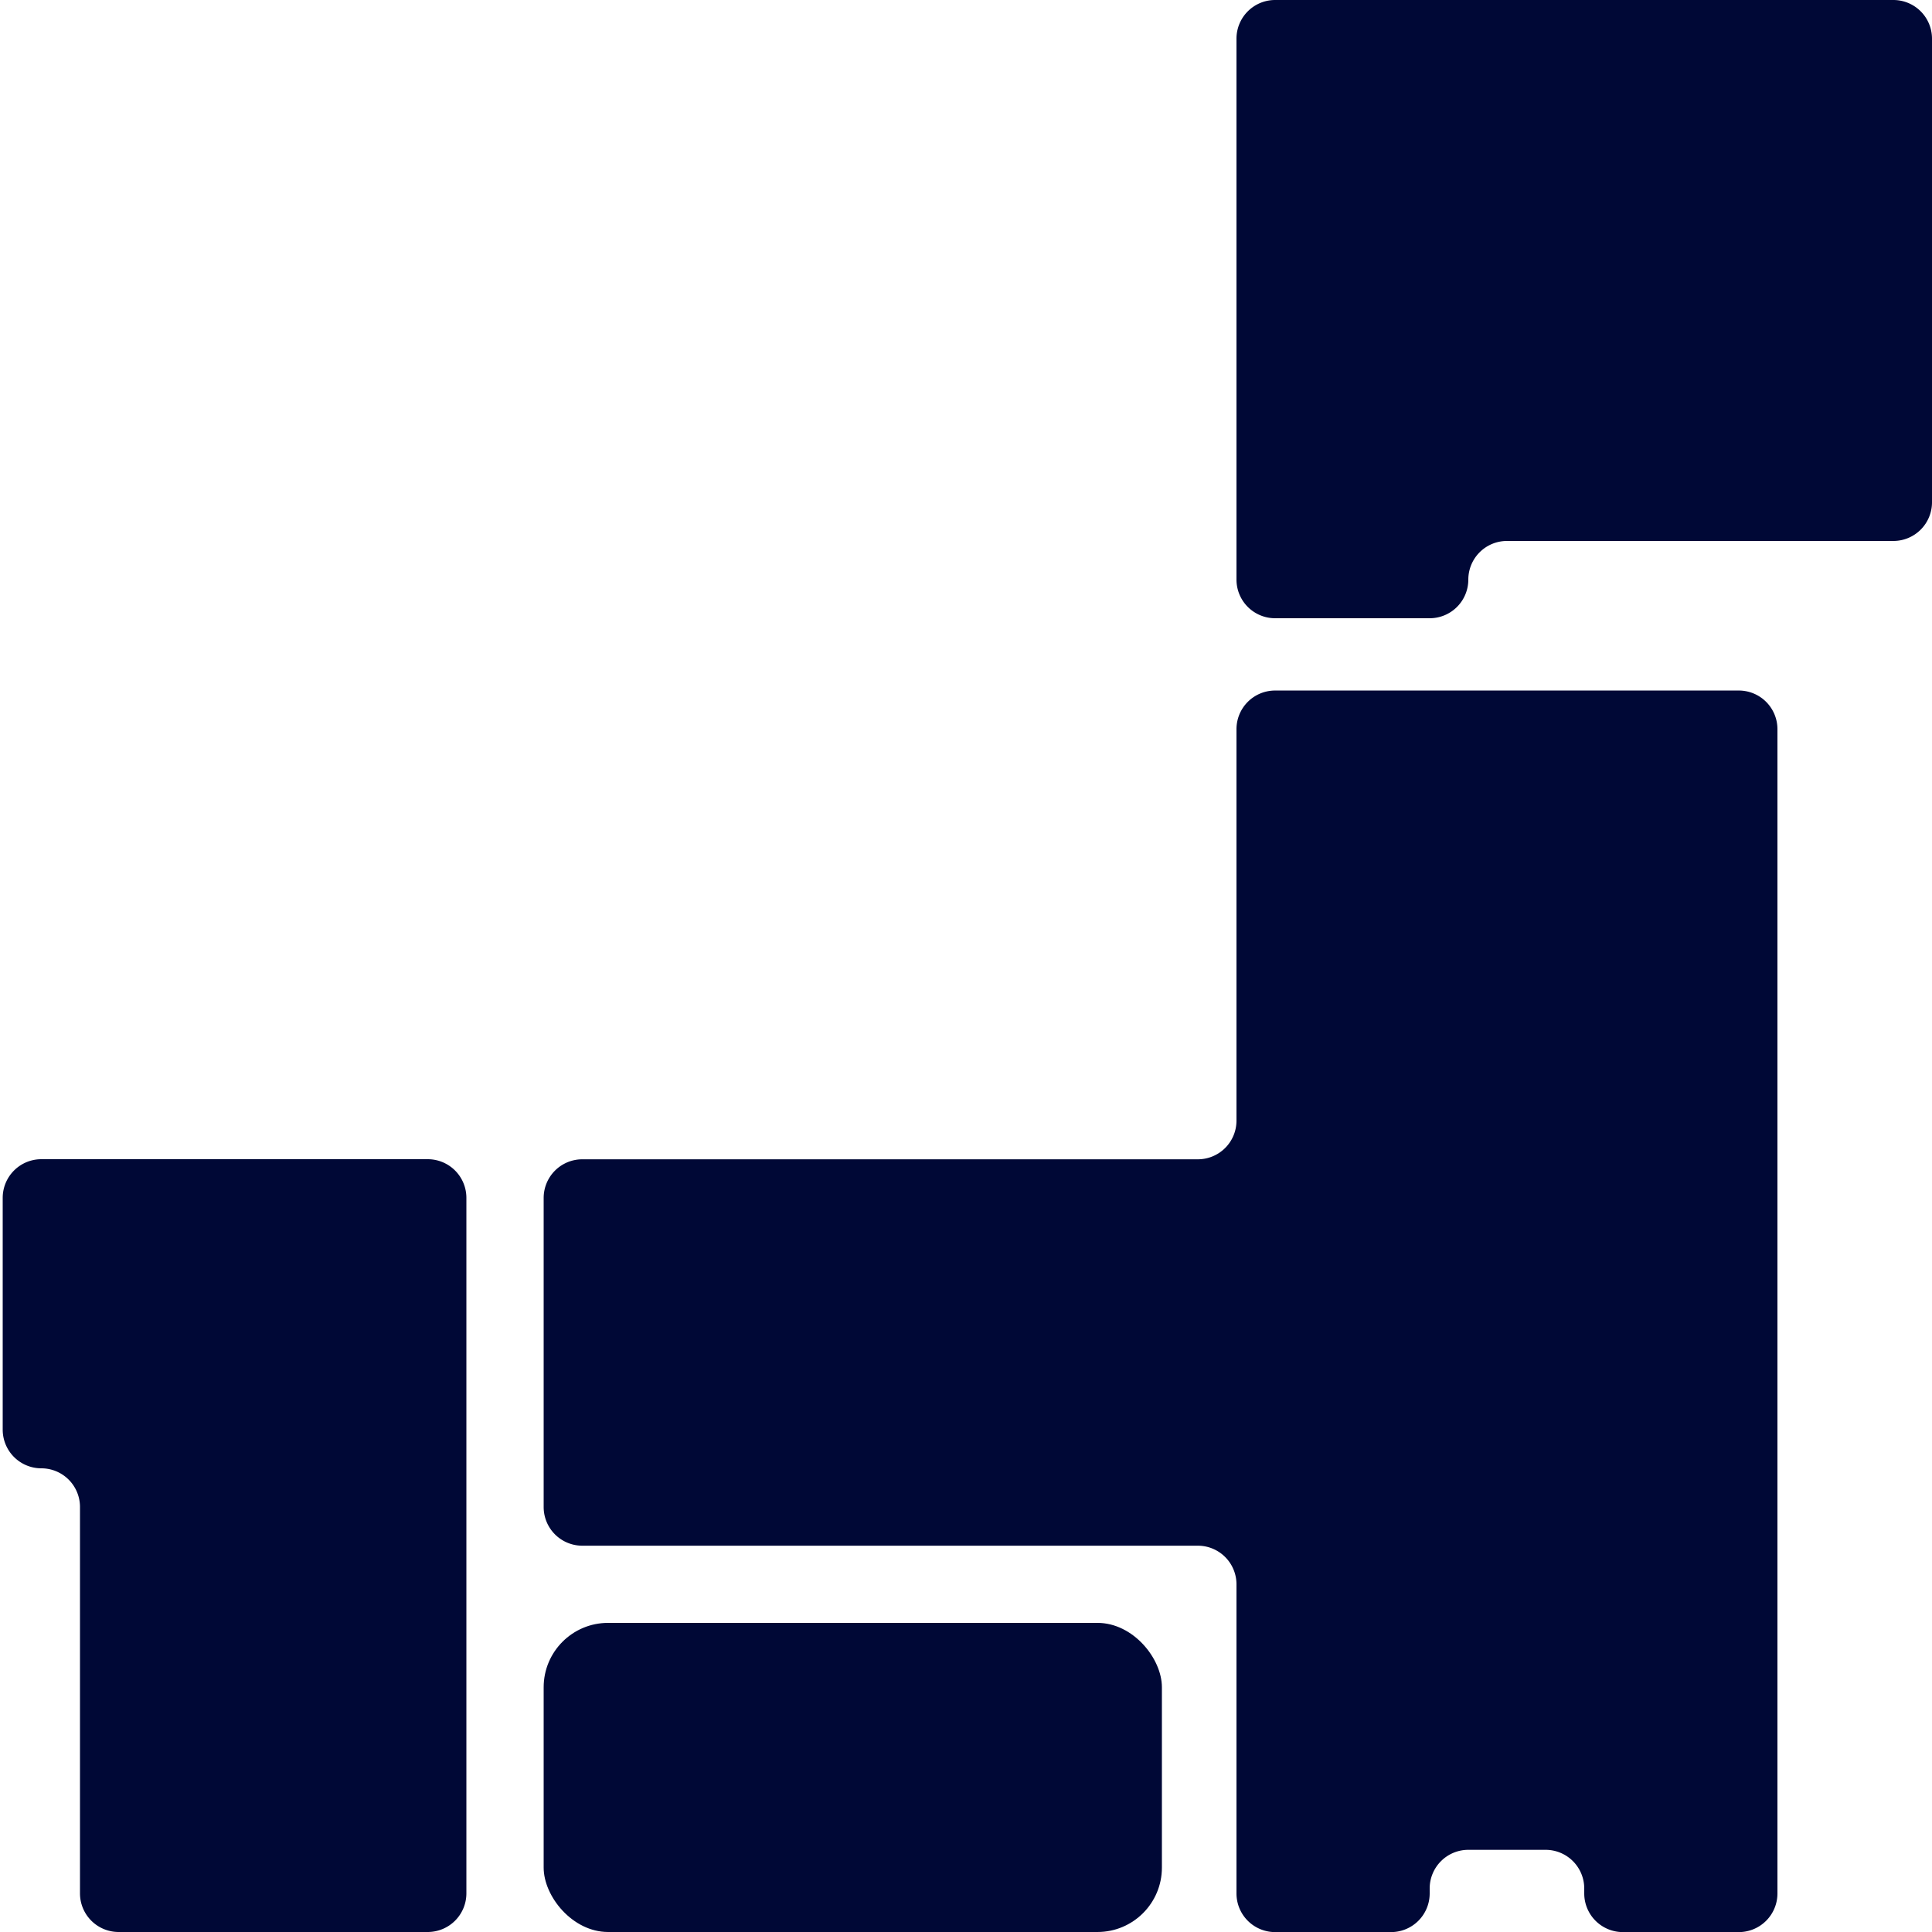
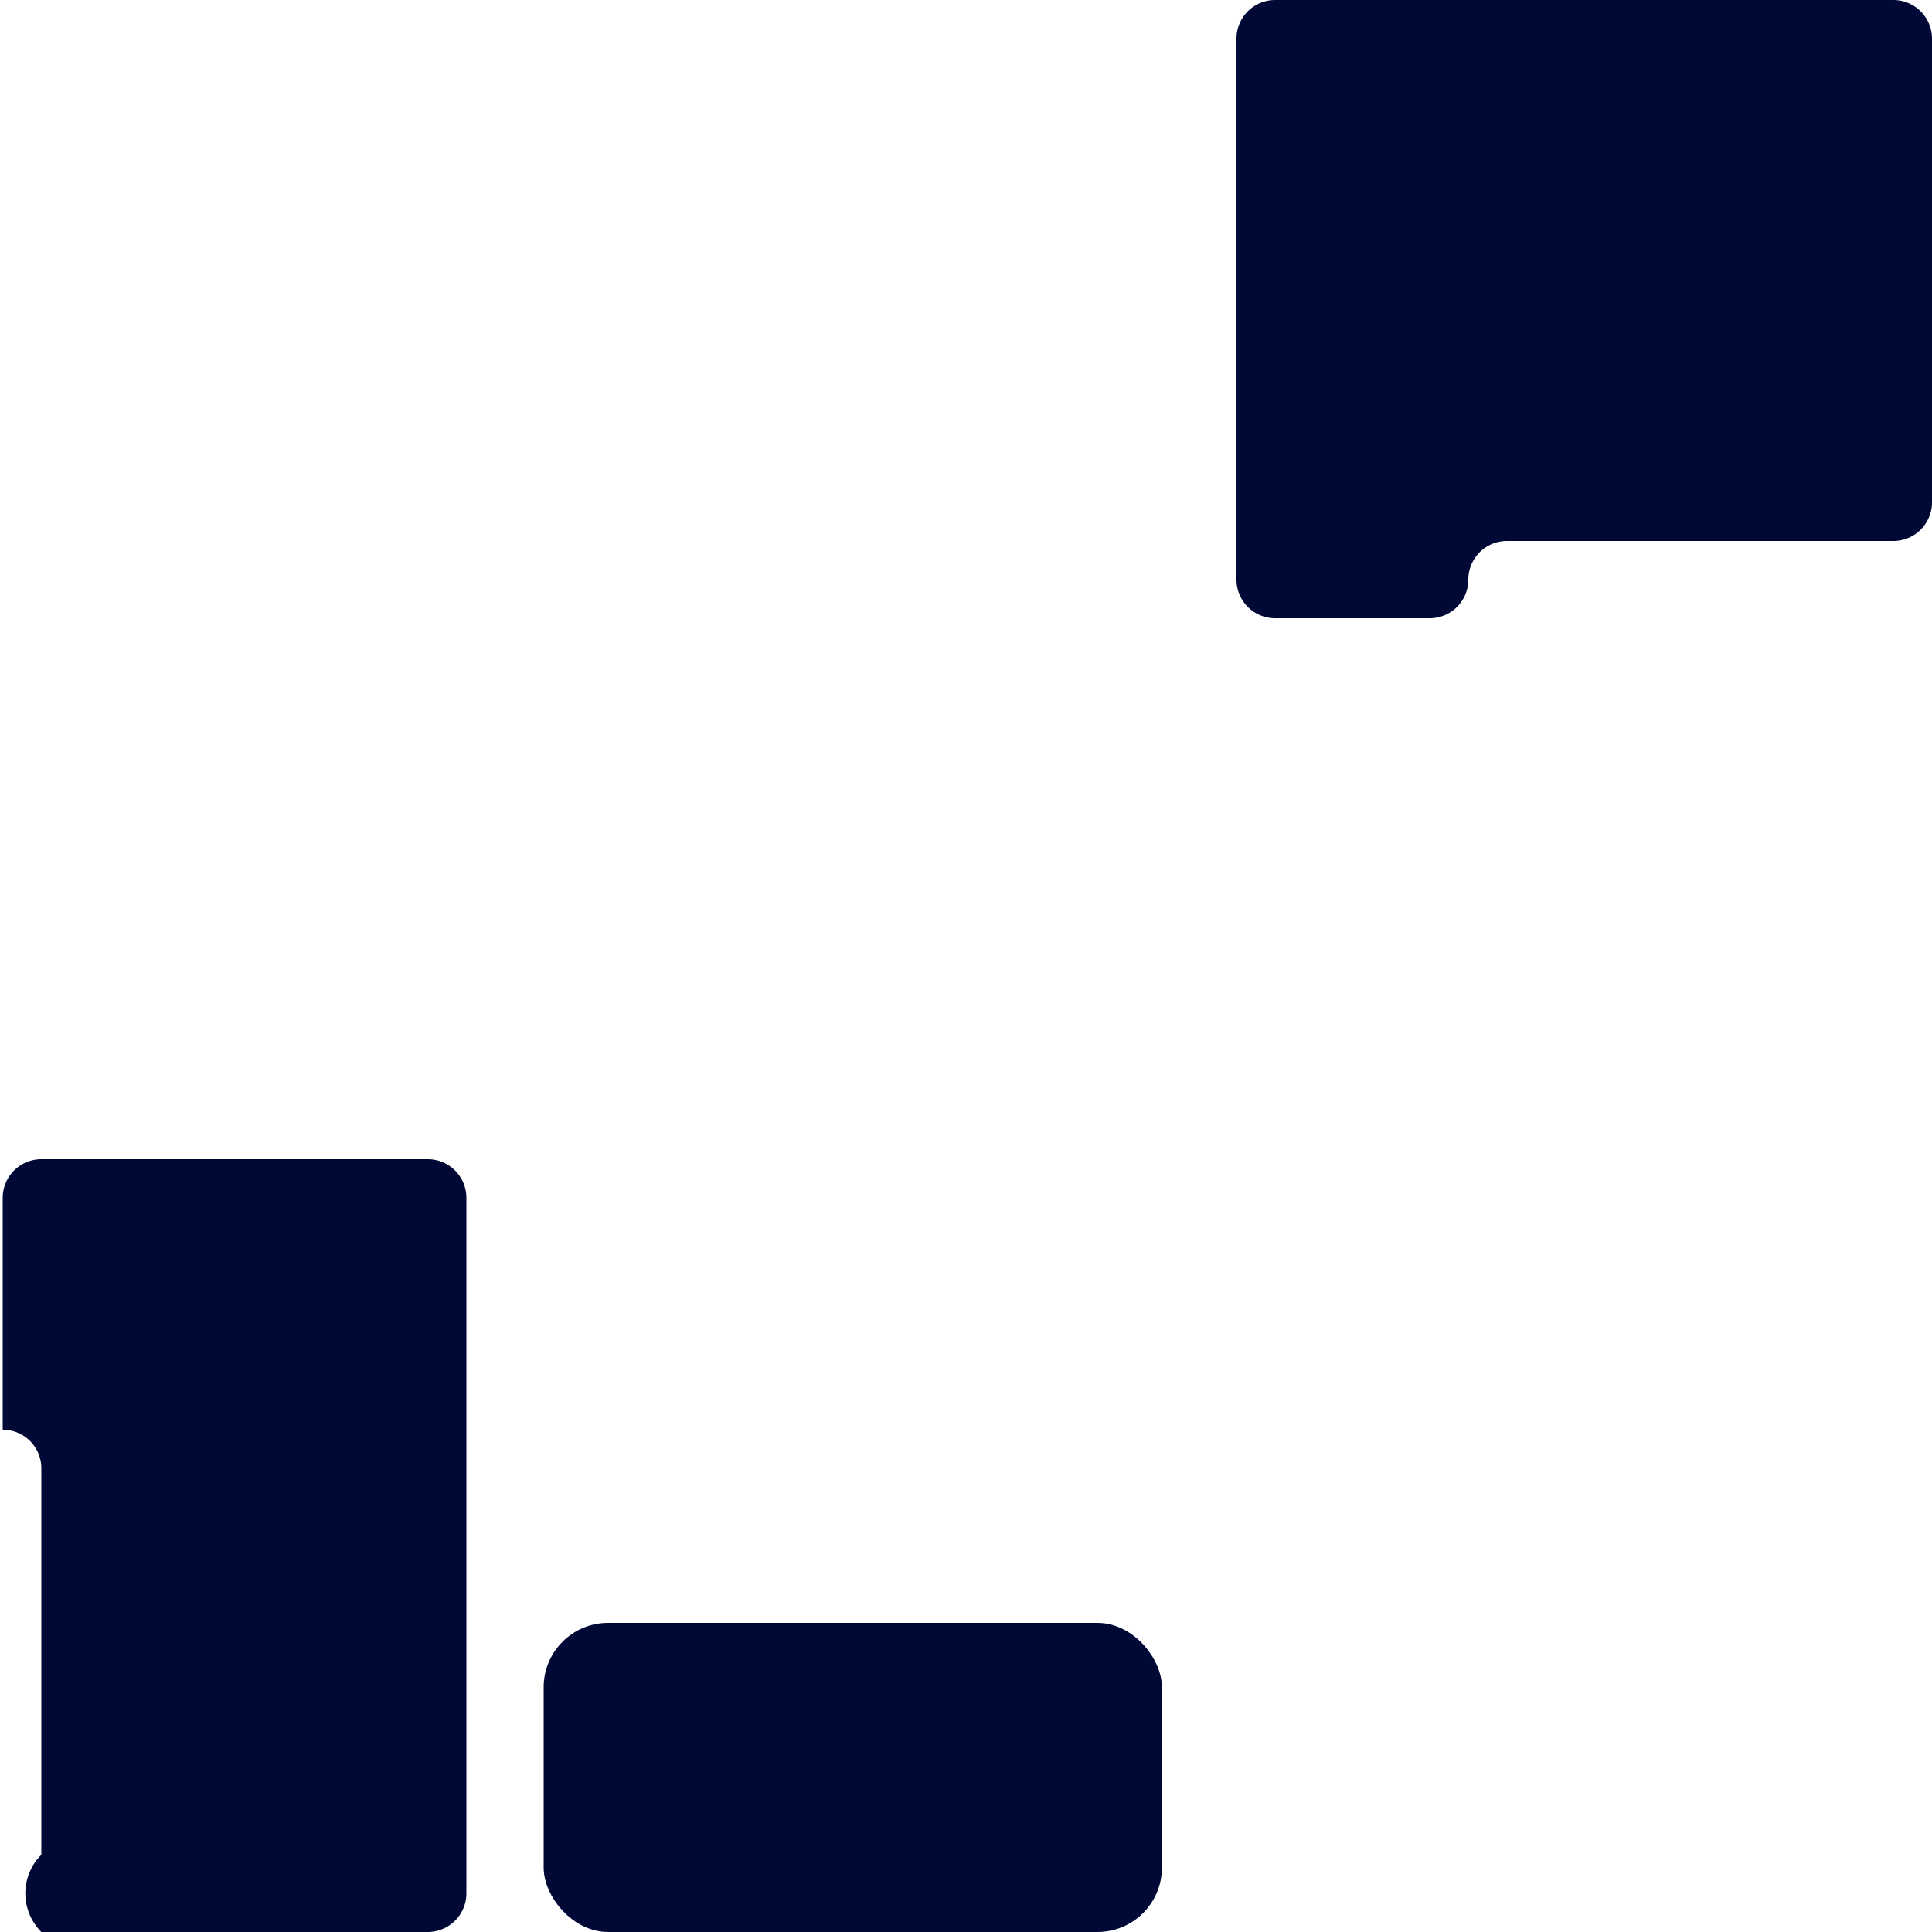
<svg xmlns="http://www.w3.org/2000/svg" width="60" height="60" viewBox="0 0 60 60">
  <g transform="translate(0 -5266)">
    <rect width="60" height="60" transform="translate(0 5266)" fill="#000836" opacity="0" />
    <g transform="translate(0 5266)">
      <rect width="60" height="60" fill="#000836" opacity="0" />
-       <path d="M2.54,60H1.34a1.2,1.2,0,0,0-1.2,1.2v7.2a1.2,1.2,0,0,0,1.2,1.2h0a1.2,1.2,0,0,1,1.2,1.2v12A1.2,1.2,0,0,0,3.74,84h9.6a1.2,1.2,0,0,0,1.2-1.2V61.2a1.2,1.2,0,0,0-1.2-1.2H2.54Z" transform="translate(-0.056 -24)" fill="#000836" />
+       <path d="M2.54,60H1.34a1.2,1.2,0,0,0-1.2,1.2v7.2h0a1.2,1.2,0,0,1,1.2,1.2v12A1.2,1.2,0,0,0,3.74,84h9.6a1.2,1.2,0,0,0,1.2-1.2V61.2a1.2,1.2,0,0,0-1.2-1.2H2.54Z" transform="translate(-0.056 -24)" fill="#000836" />
      <rect width="19.2" height="9.6" rx="2" transform="translate(16.884 50.4)" fill="#000836" />
-       <path d="M48.456,50.3H29.34a1.2,1.2,0,0,0-1.2,1.2v9.6a1.2,1.2,0,0,0,1.2,1.2H48.456a1.2,1.2,0,0,1,1.2,1.2v9.6a1.2,1.2,0,0,0,1.2,1.2h3.6a1.2,1.2,0,0,0,1.2-1.2v-.155a1.2,1.2,0,0,1,1.2-1.2h2.4a1.2,1.2,0,0,1,1.2,1.2V73.1a1.2,1.2,0,0,0,1.2,1.2h3.6a1.2,1.2,0,0,0,1.2-1.2V36.942a1.2,1.2,0,0,0-1.2-1.2h-14.4a1.2,1.2,0,0,0-1.2,1.2V49.1A1.2,1.2,0,0,1,48.456,50.3Z" transform="translate(-11.256 -14.297)" fill="#000836" />
      <path d="M84.4,0H65.2A1.2,1.2,0,0,0,64,1.2V18a1.2,1.2,0,0,0,1.2,1.2H70A1.2,1.2,0,0,0,71.2,18h0a1.2,1.2,0,0,1,1.2-1.2h12a1.2,1.2,0,0,0,1.2-1.2V1.2A1.2,1.2,0,0,0,84.4,0Z" transform="translate(-25.6)" fill="#000836" />
    </g>
  </g>
</svg>